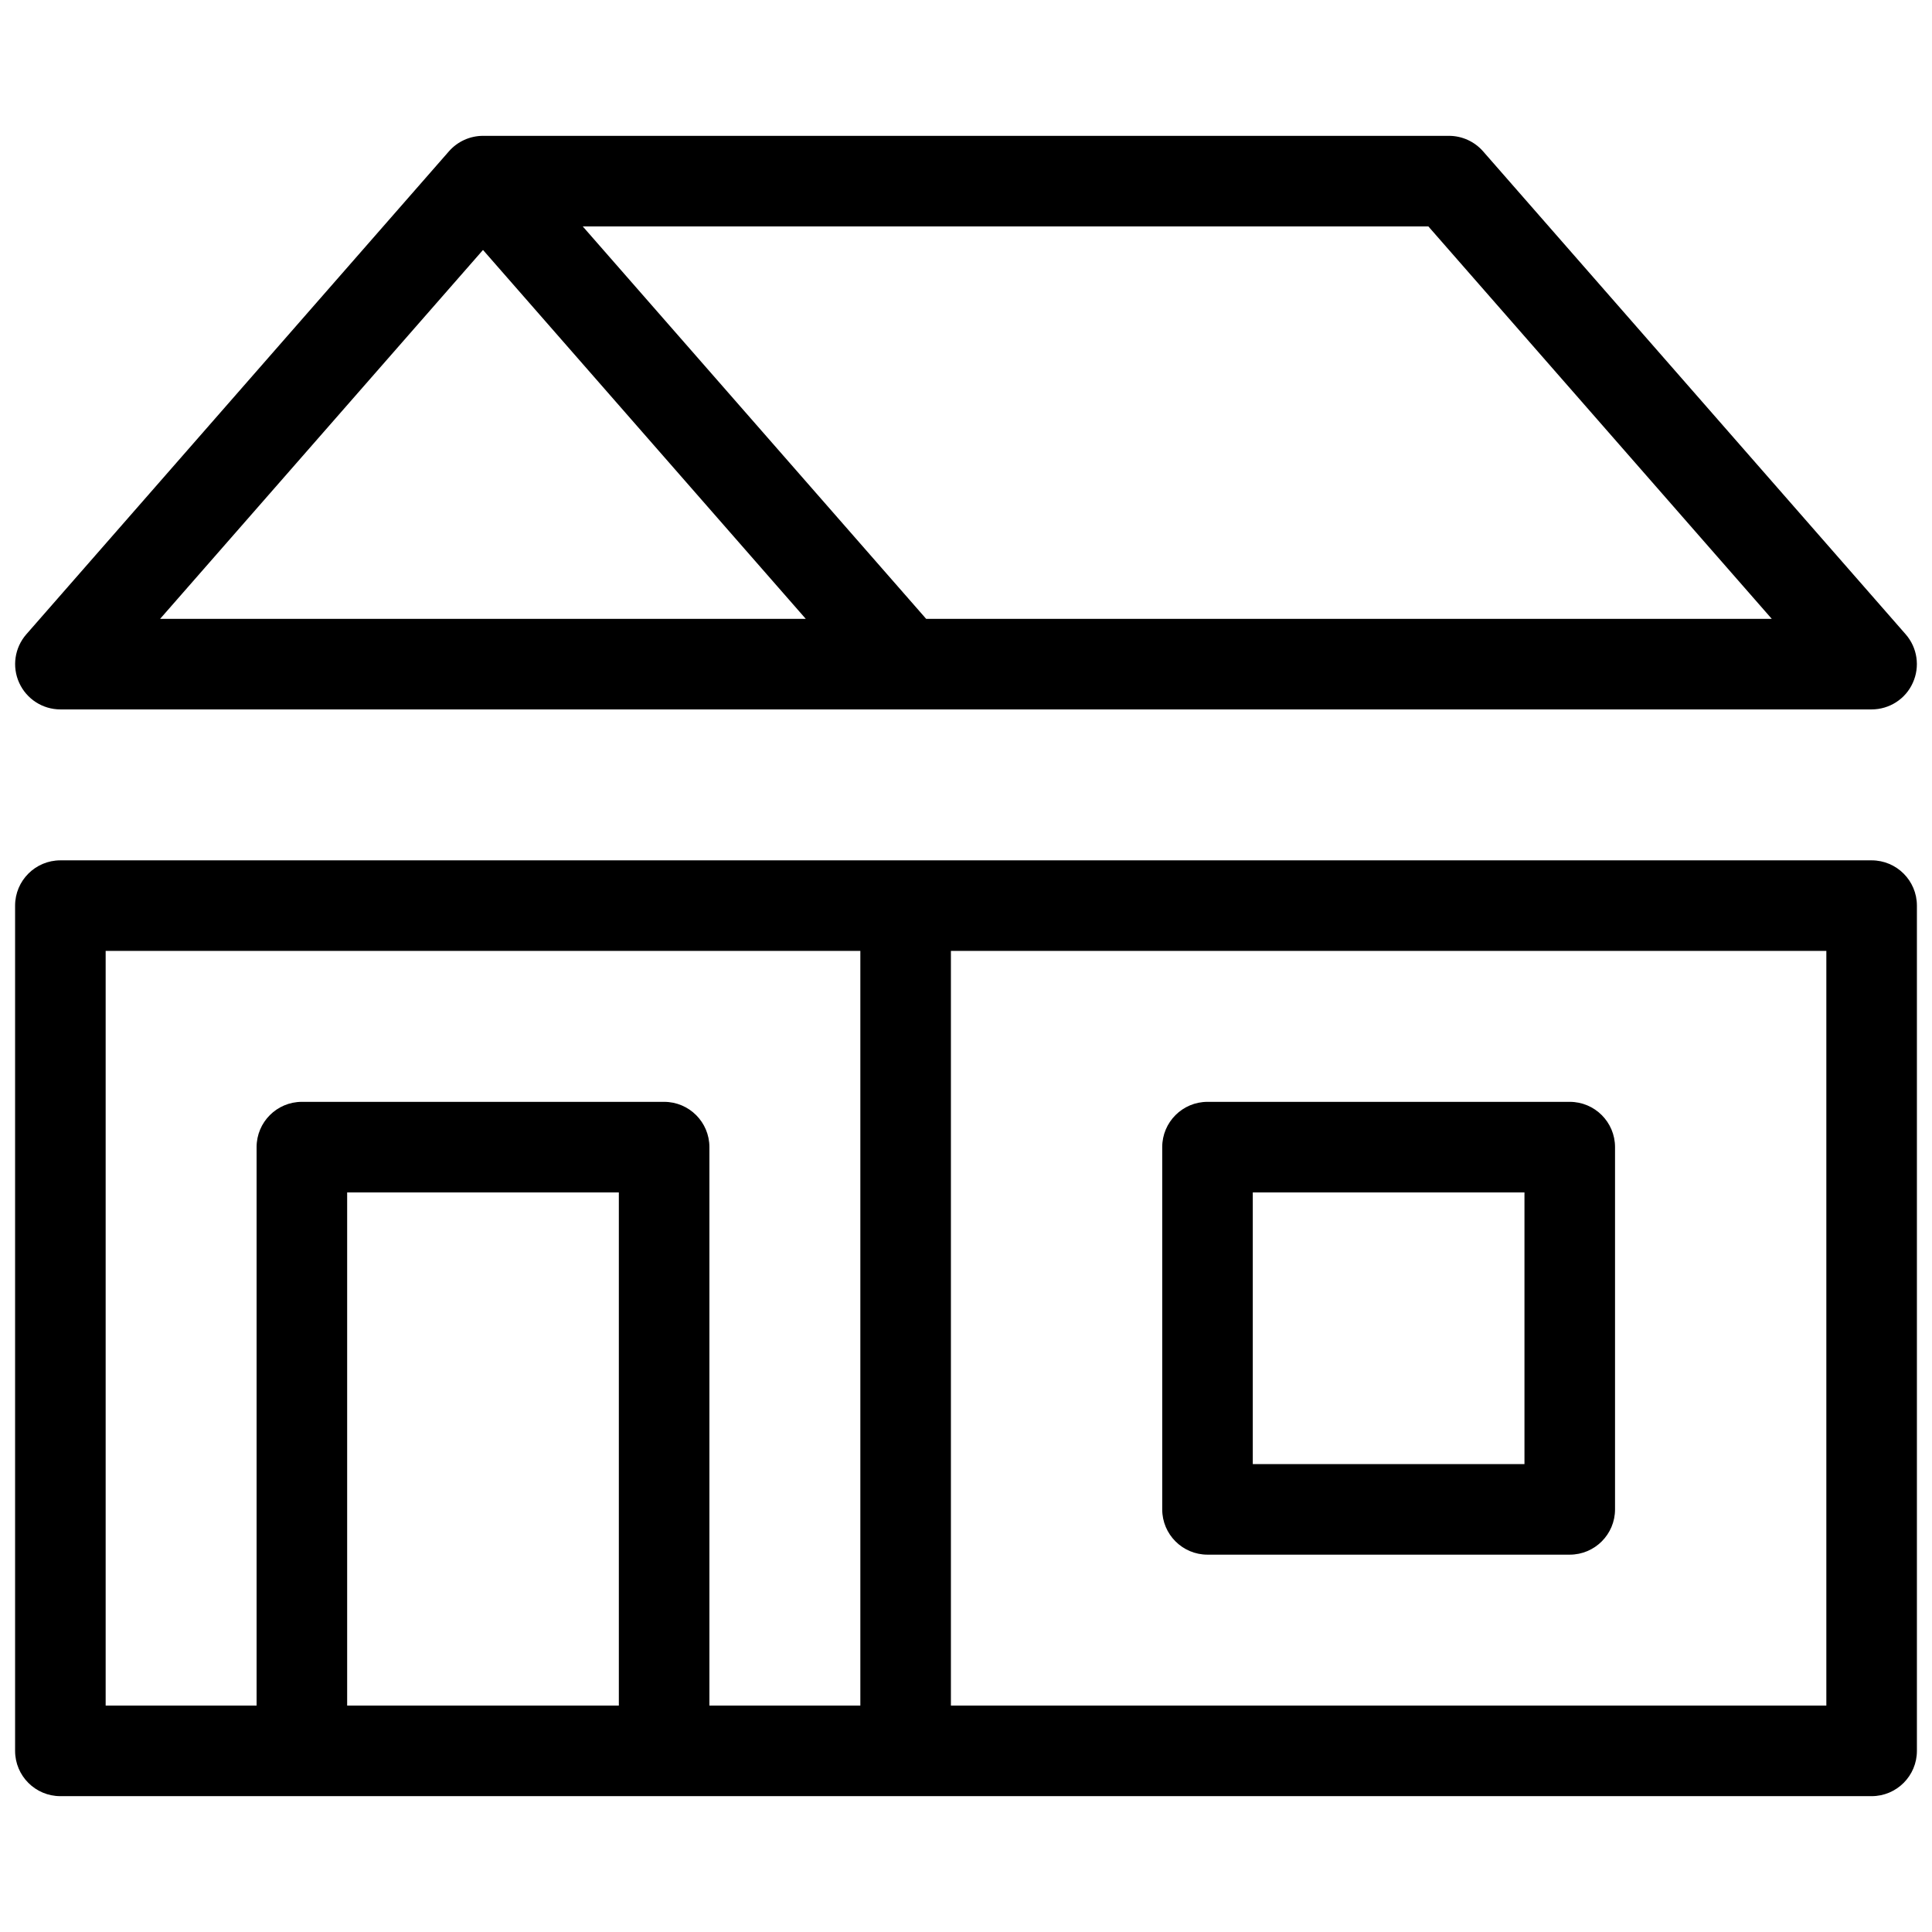
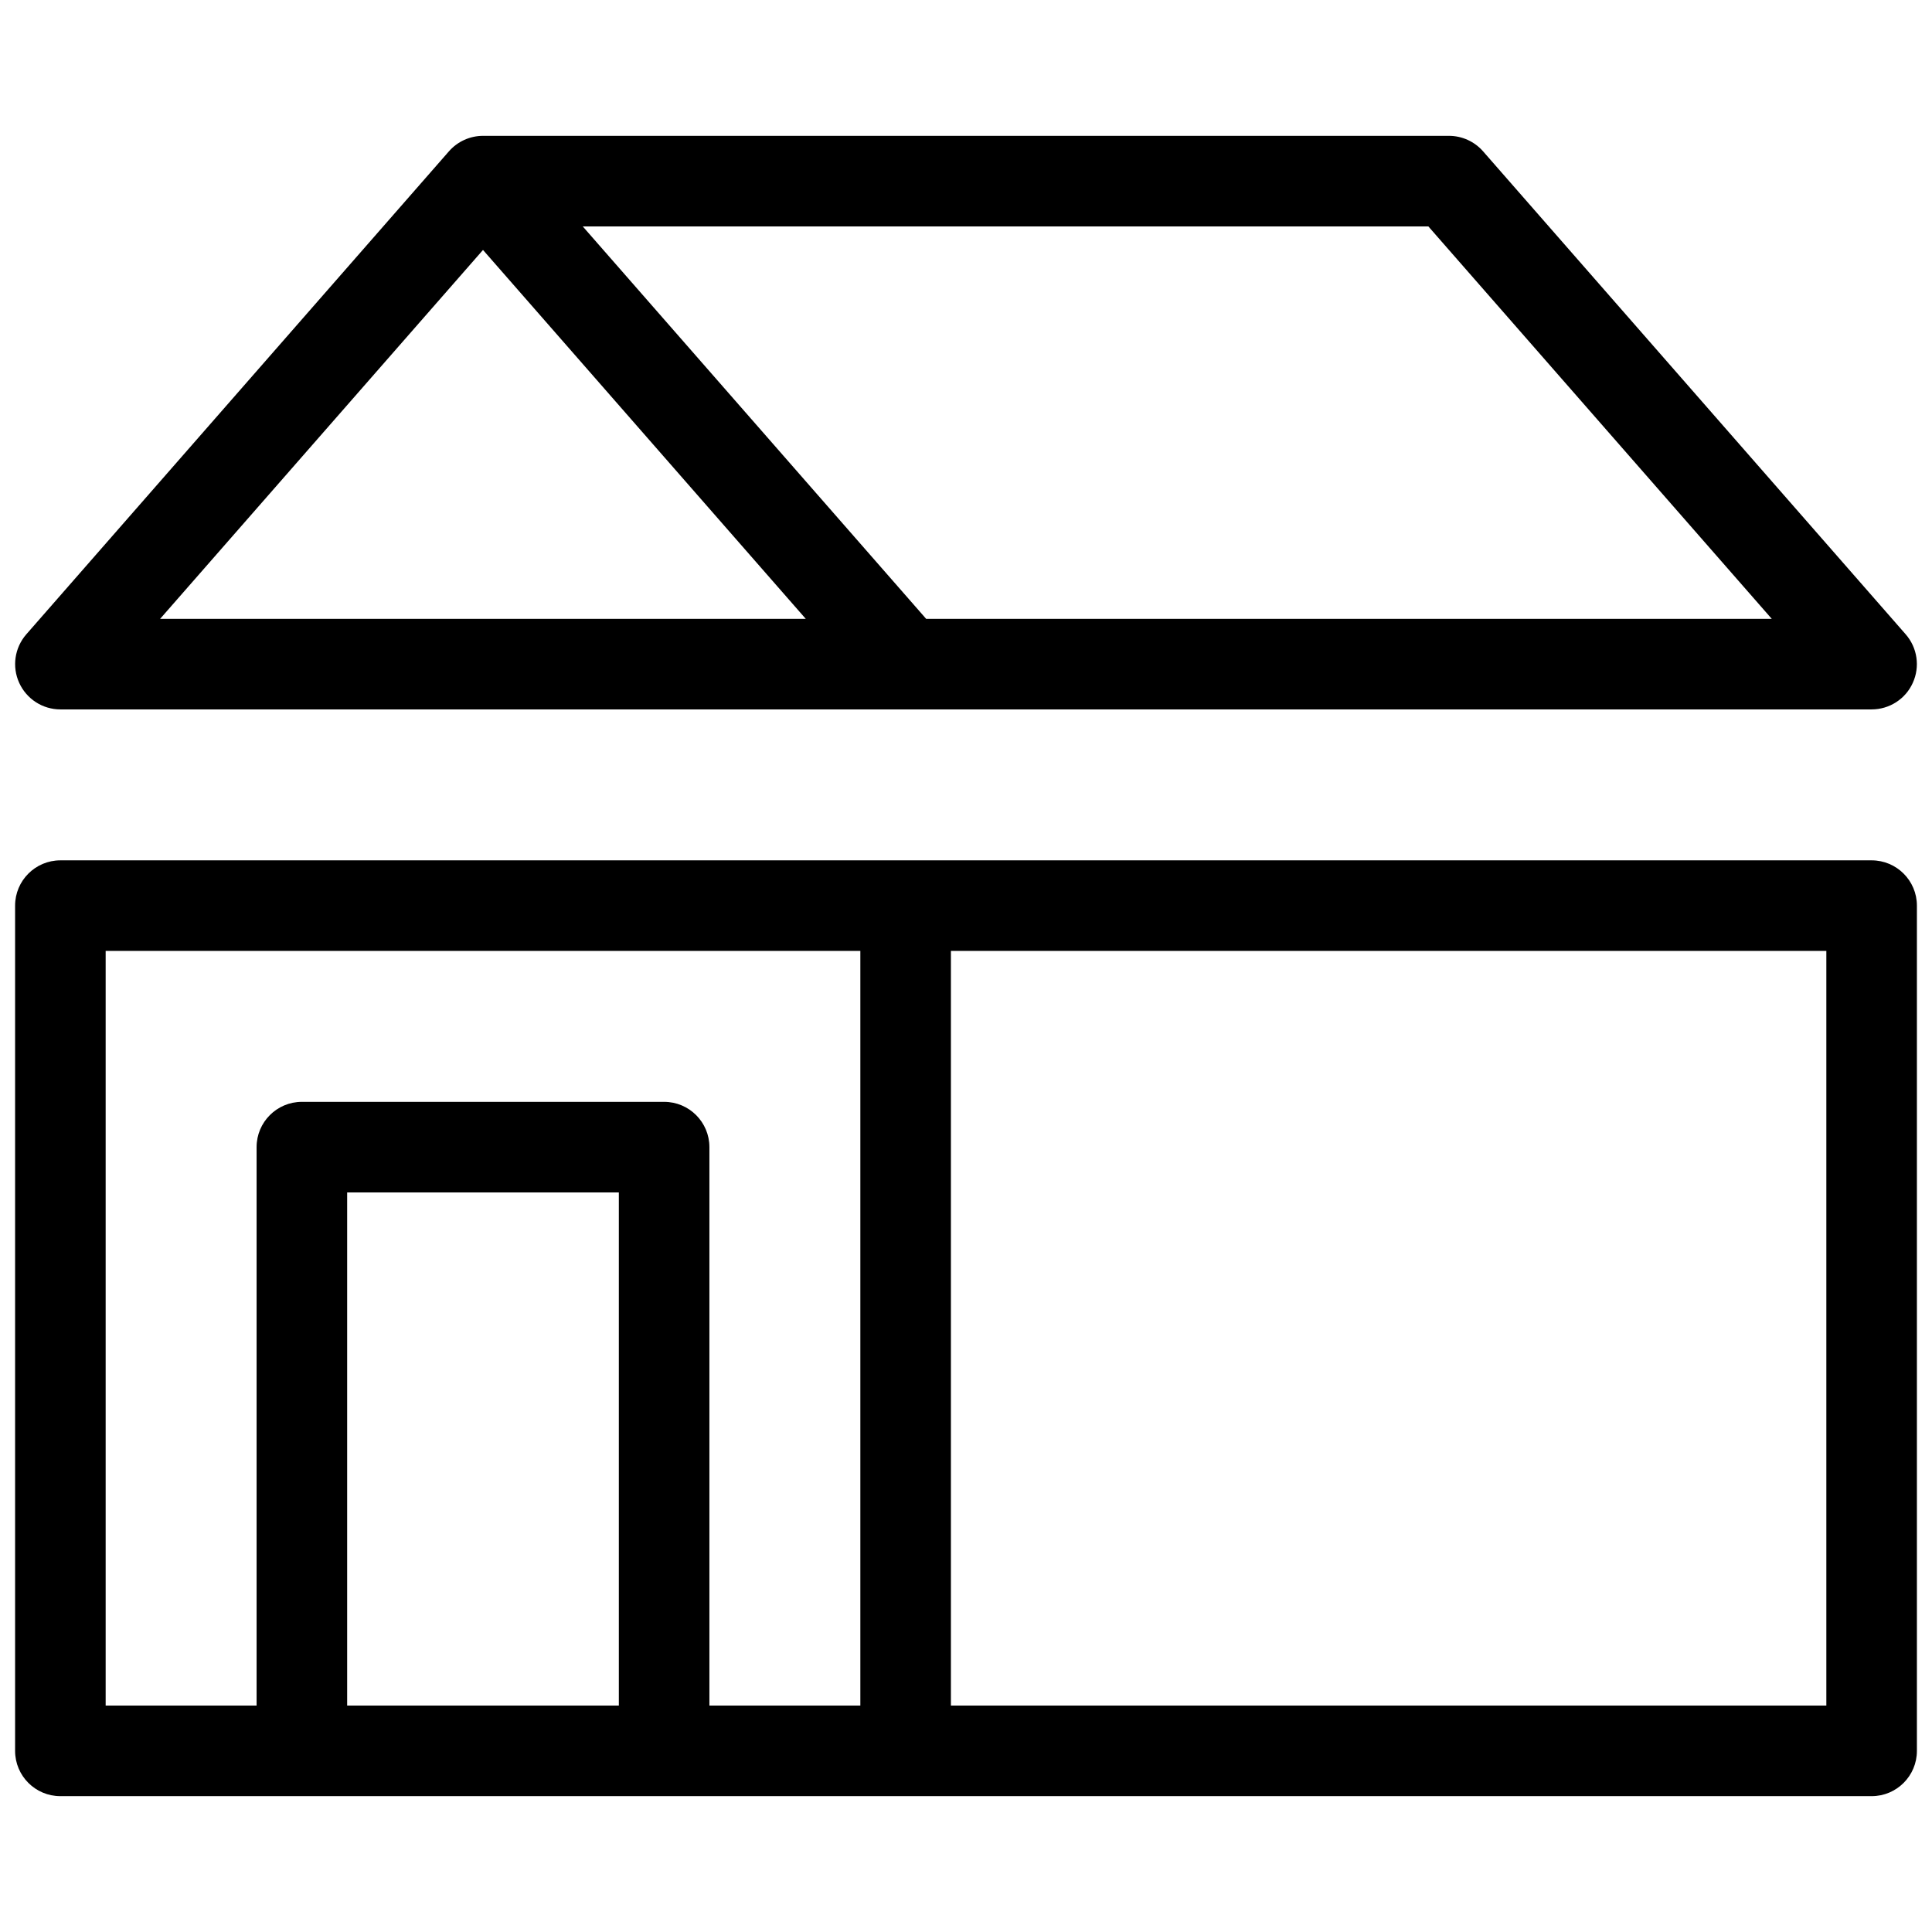
<svg xmlns="http://www.w3.org/2000/svg" id="Слой_1" enable-background="new 0 0 16 16" viewBox="0 0 16 16">
  <g fill="rgb(0,0,0)">
    <path d="m15.5 7.125h-15c-.207 0-.375.168-.375.375v7c0 .207.168.375.375.375h15c.207 0 .375-.168.375-.375v-7c0-.207-.168-.375-.375-.375zm-14.625.75h6.25v6.25h-1.25v-4.625c0-.207-.168-.375-.375-.375h-3c-.207 0-.375.168-.375.375v4.625h-1.25zm2 2h2.25v4.25h-2.25zm12.25 4.25h-7.25v-6.25h7.25z" />
-     <path d="m10 12.875h3c.207 0 .375-.168.375-.375v-3c0-.207-.168-.375-.375-.375h-3c-.207 0-.375.168-.375.375v3c0 .207.168.375.375.375zm.375-.75v-2.25h2.25v2.25z" />
    <path d="m.5 5.875h15c.147 0 .281-.086.341-.22.061-.134.038-.291-.059-.402l-3.5-4c-.071-.081-.174-.128-.282-.128h-8c-.108 0-.211.047-.282.128l-3.5 4c-.097.111-.12.268-.059.402.061.134.194.22.341.22zm14.173-.75h-7.003l-2.844-3.25h7.003zm-10.673-3.055 2.673 3.055h-5.347z" />
  </g>
</svg>